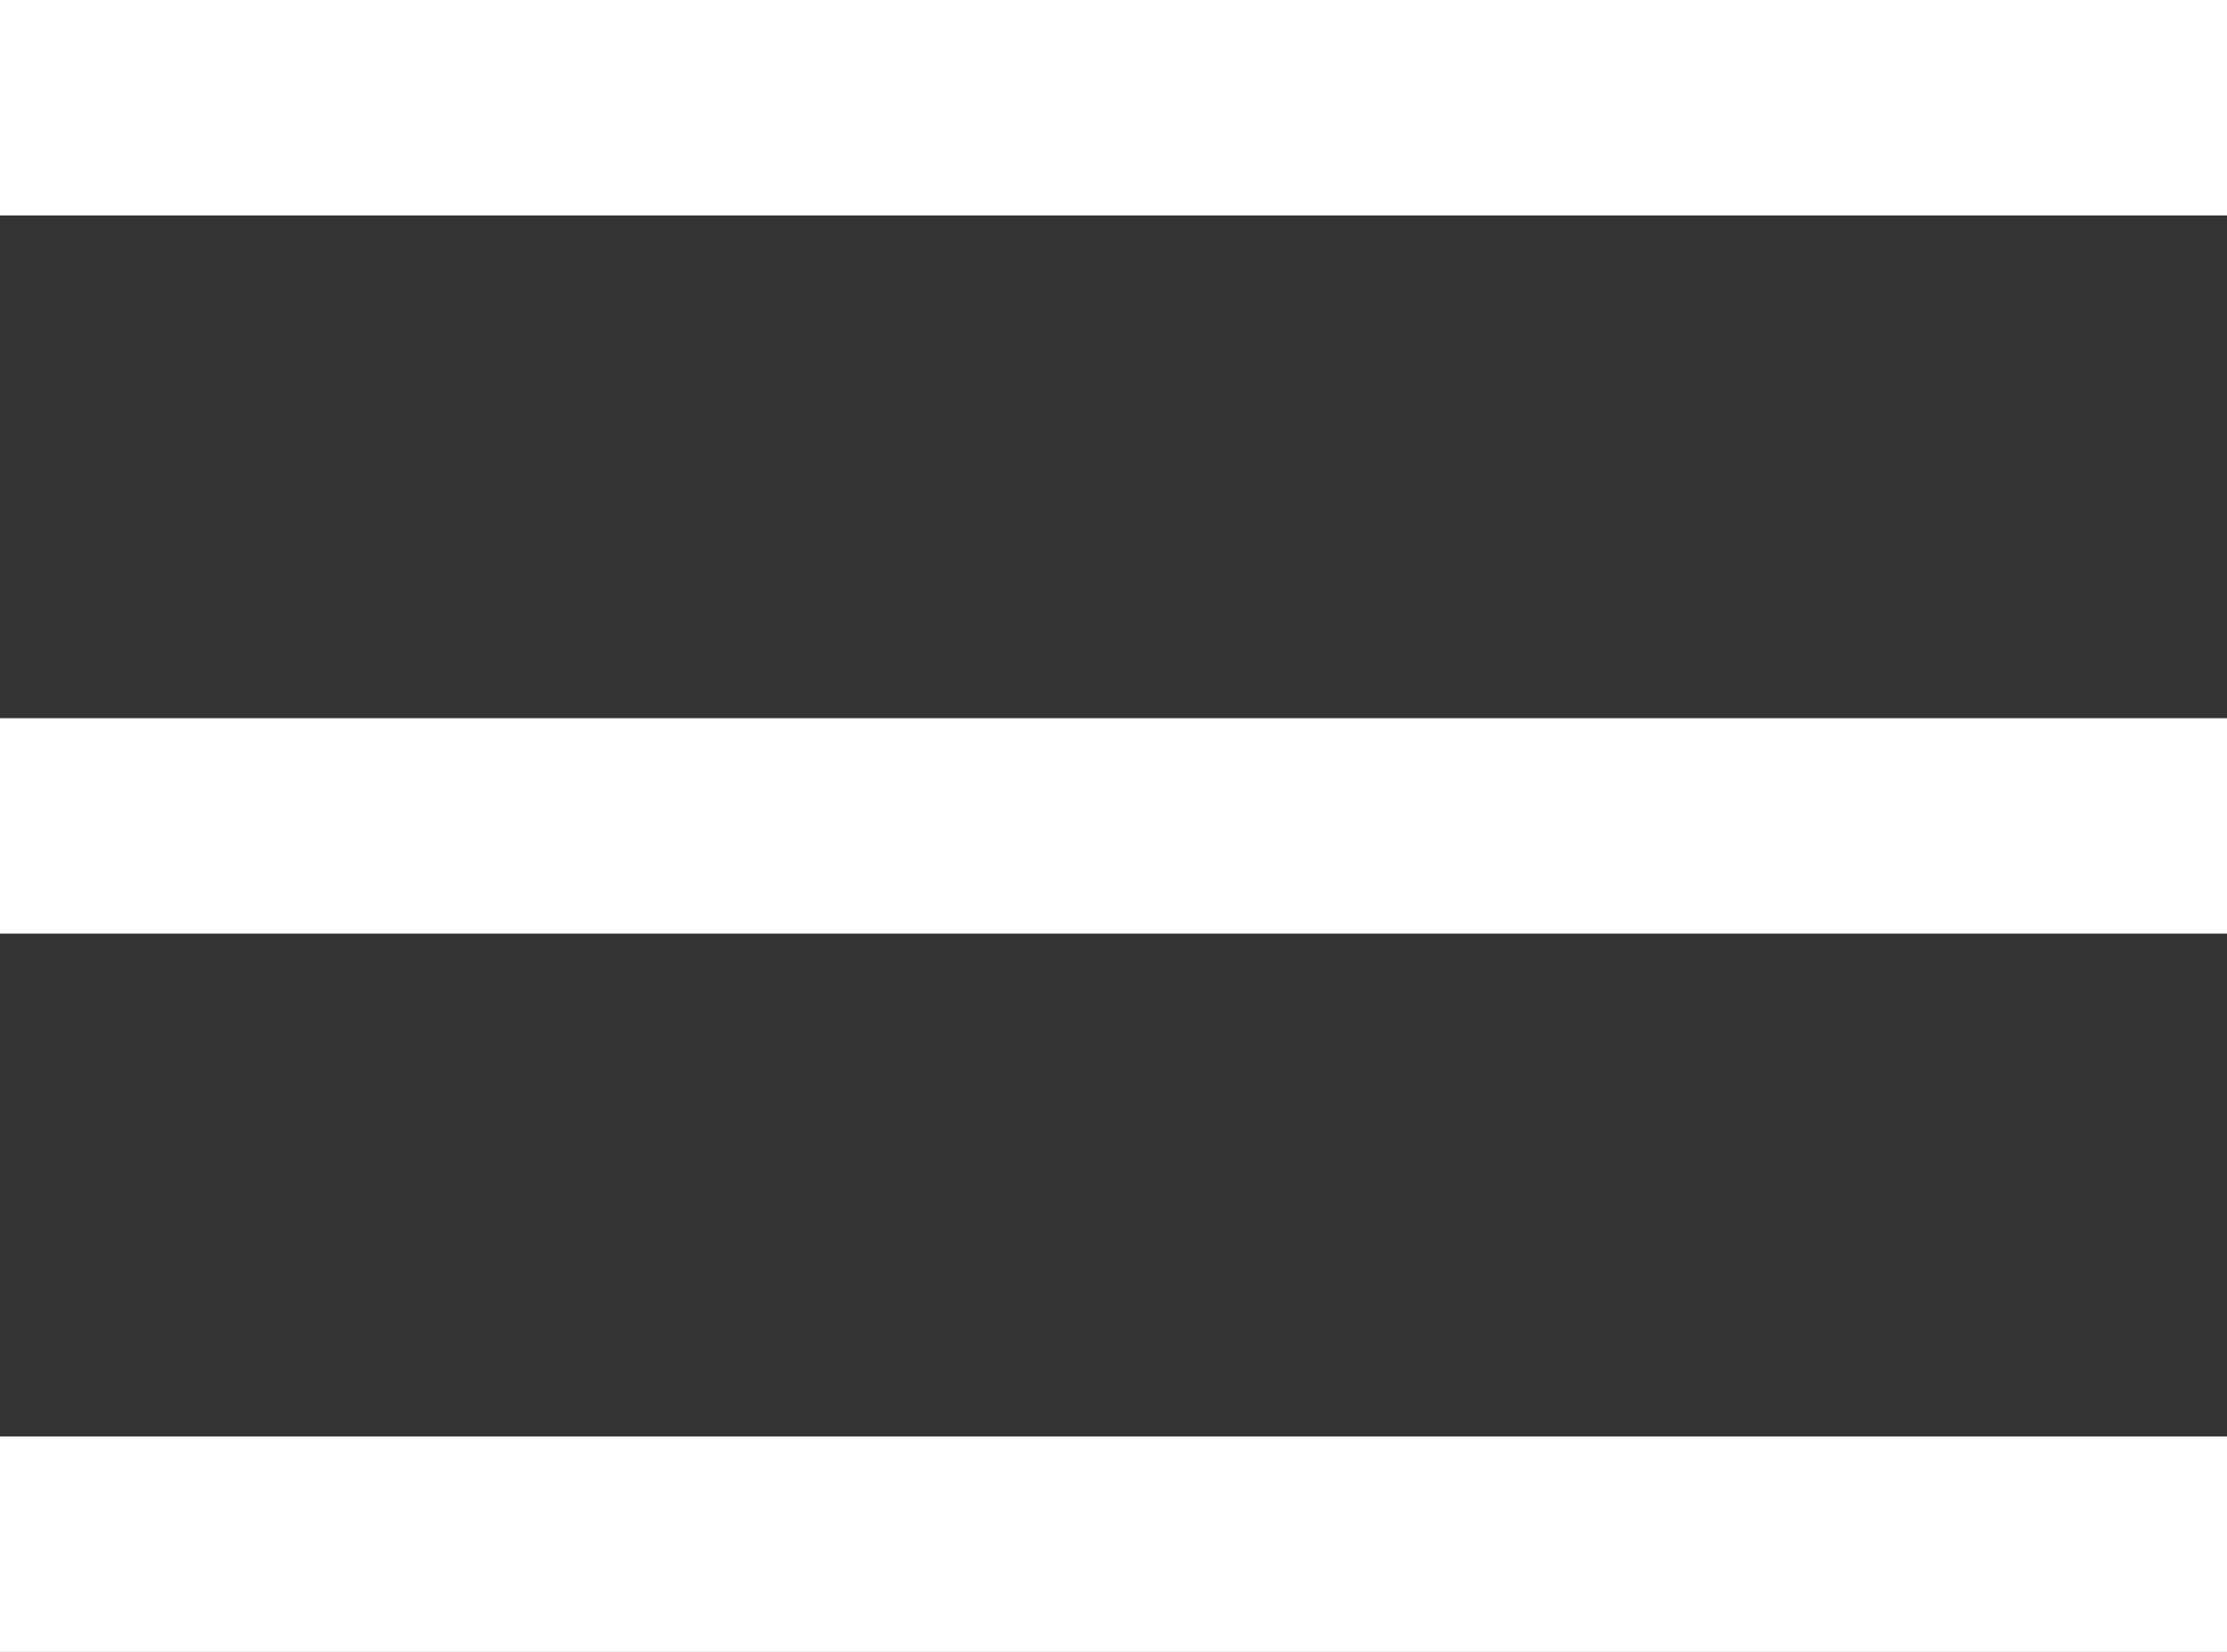
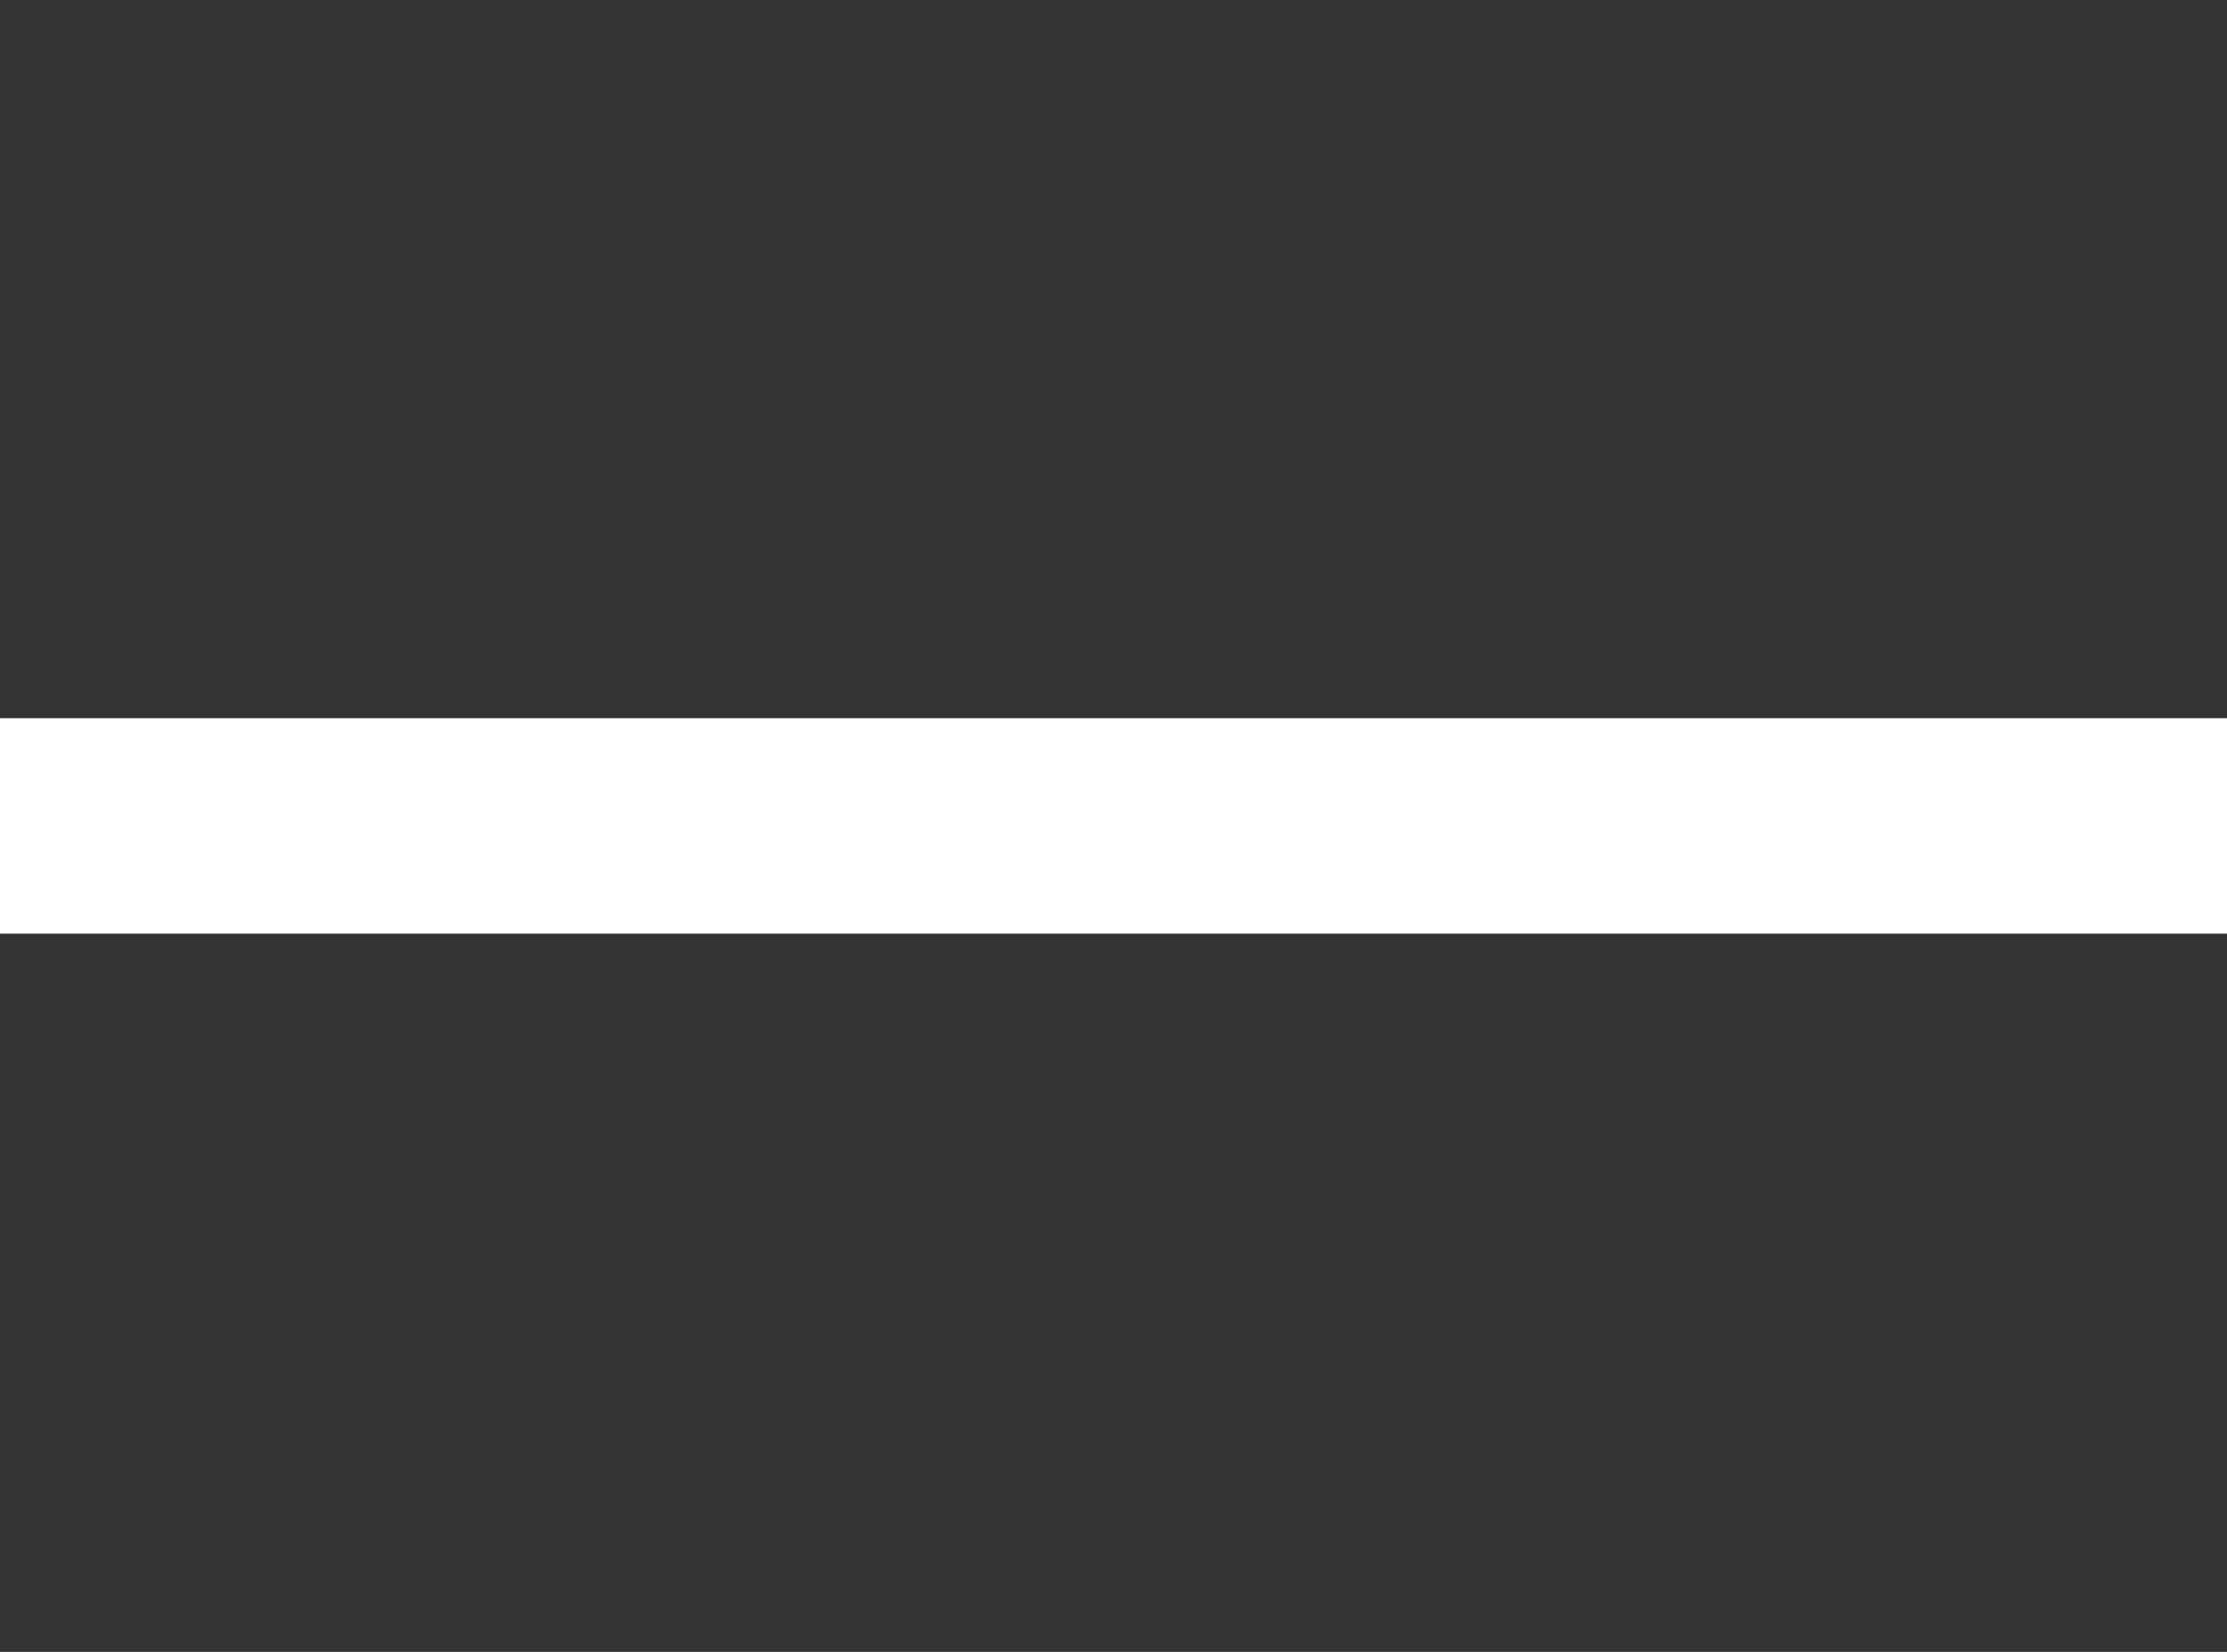
<svg xmlns="http://www.w3.org/2000/svg" width="31" height="23" viewBox="0 0 31 23" fill="none">
  <rect x="0" y="0" width="31" height="23" fill="#333333" stroke="none" />
-   <rect width="31" height="3" fill="white" />
  <rect y="10" width="31" height="3" fill="white" />
-   <rect y="20" width="31" height="3" fill="white" />
</svg>